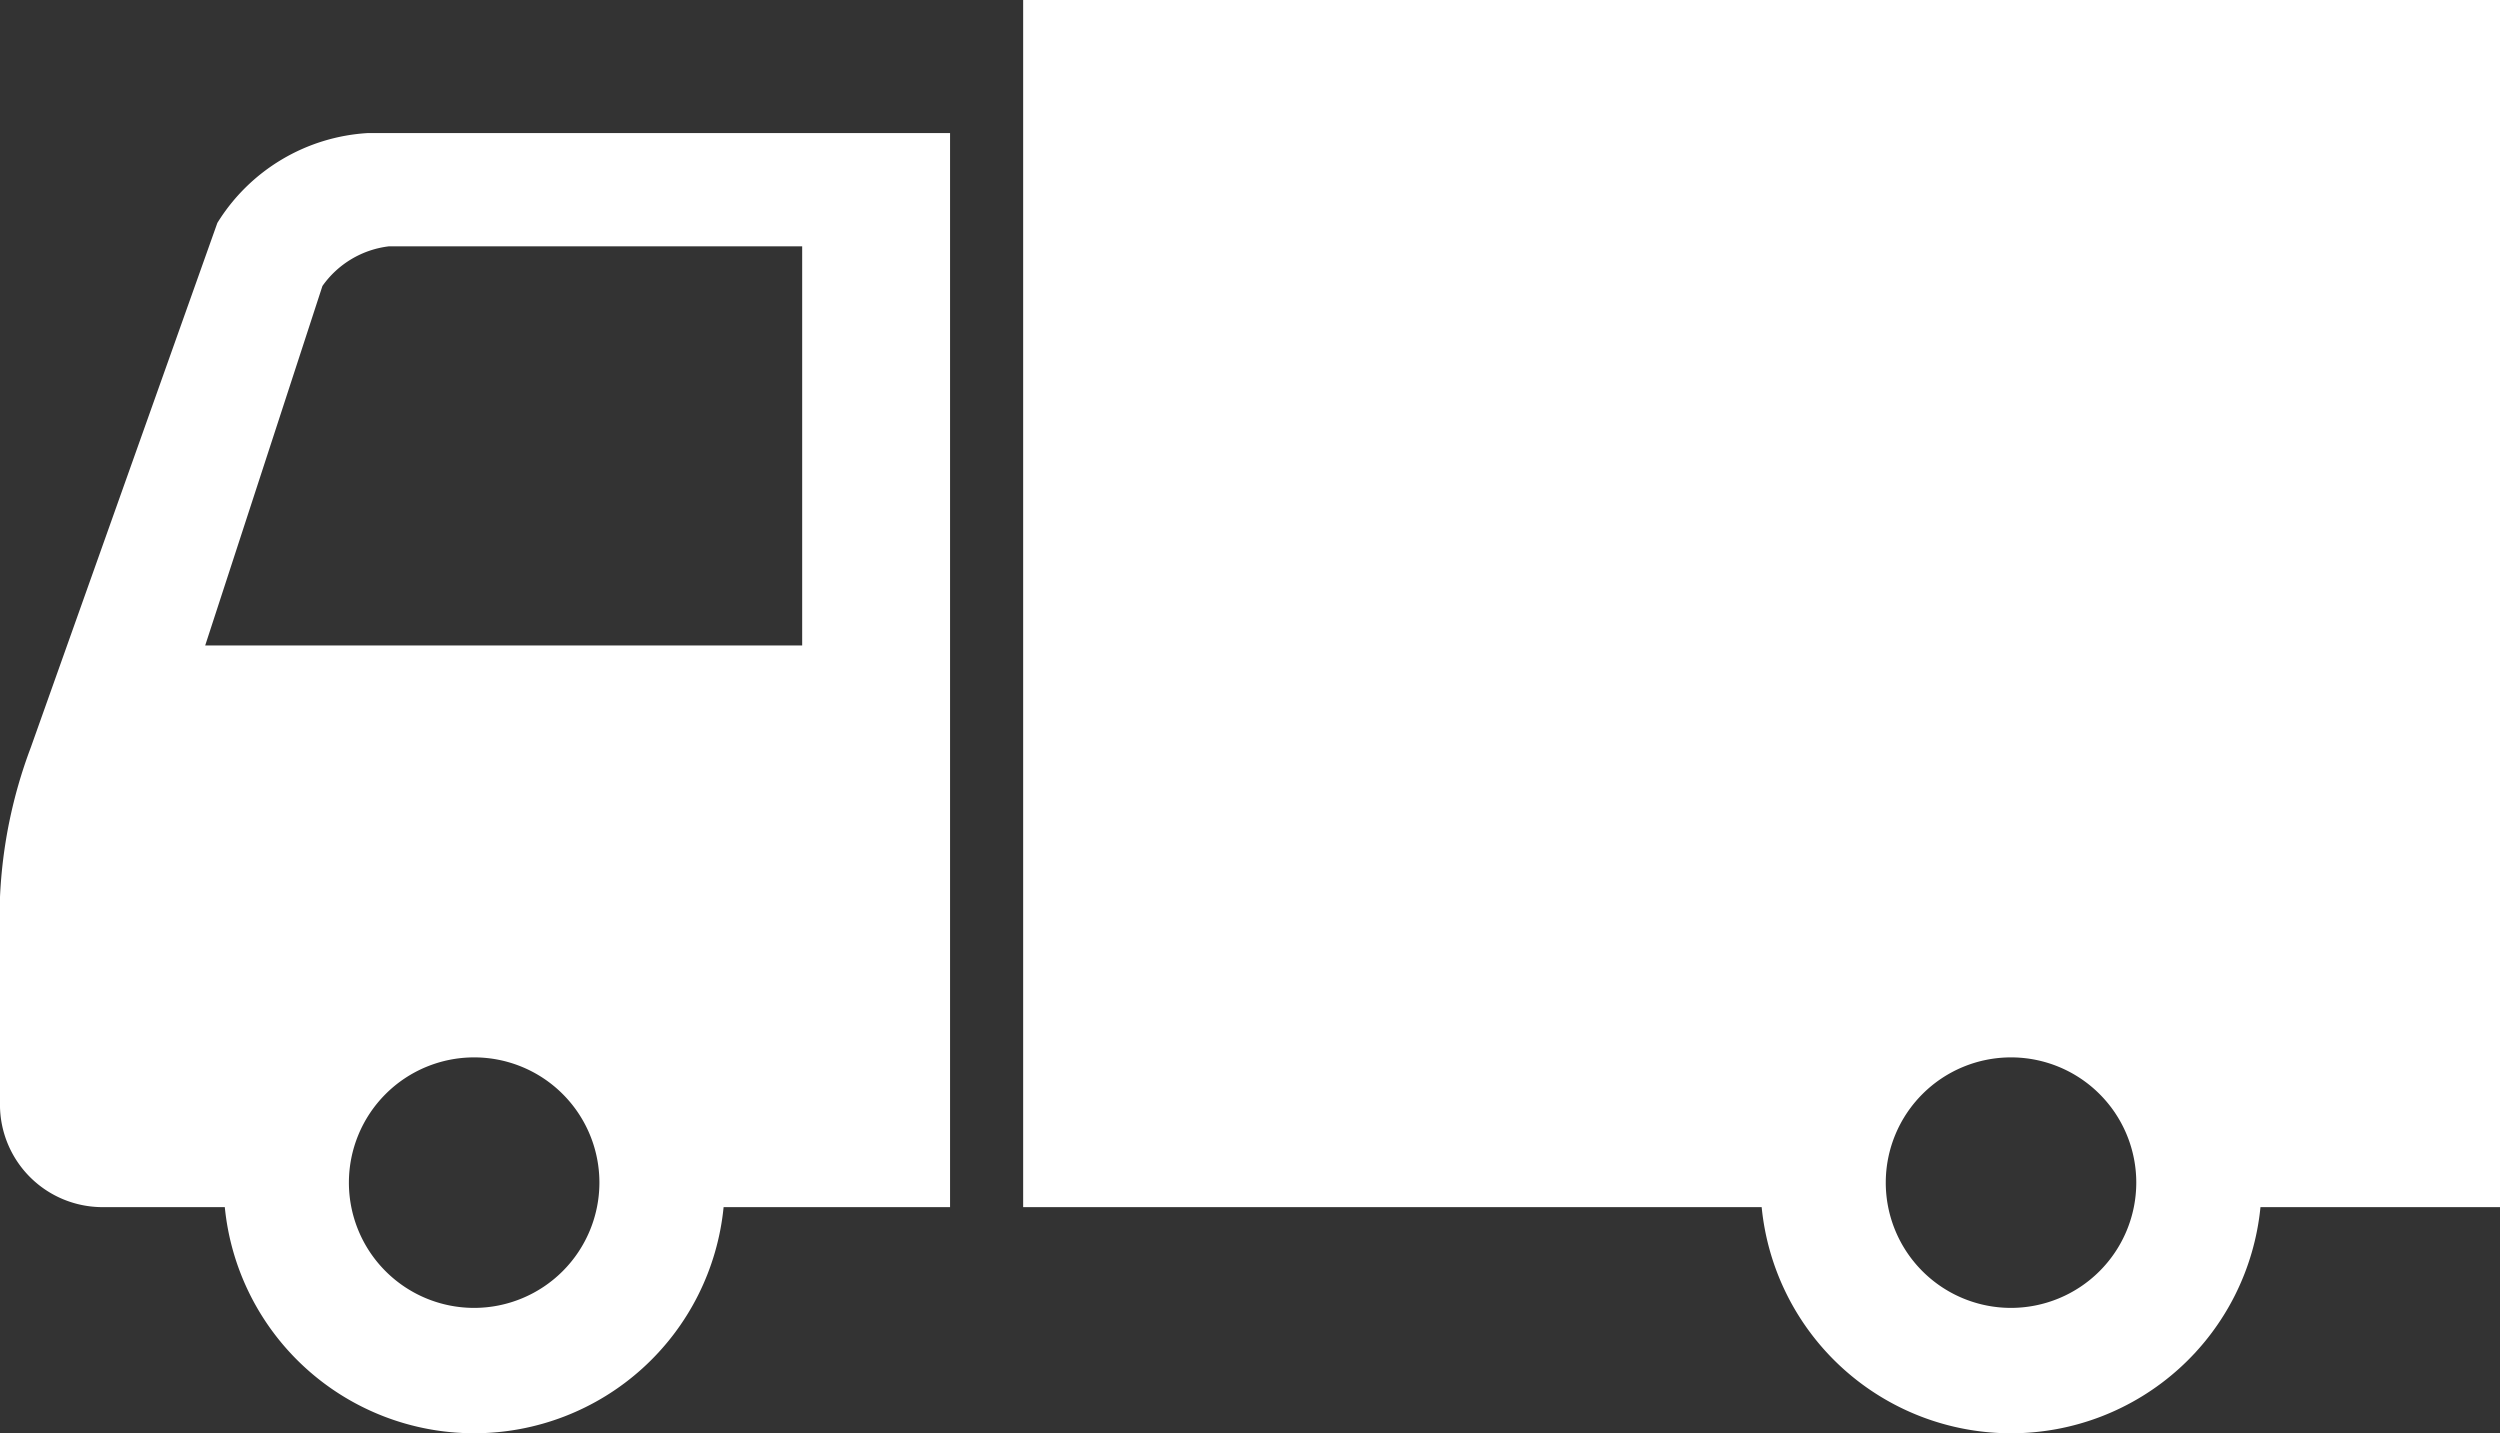
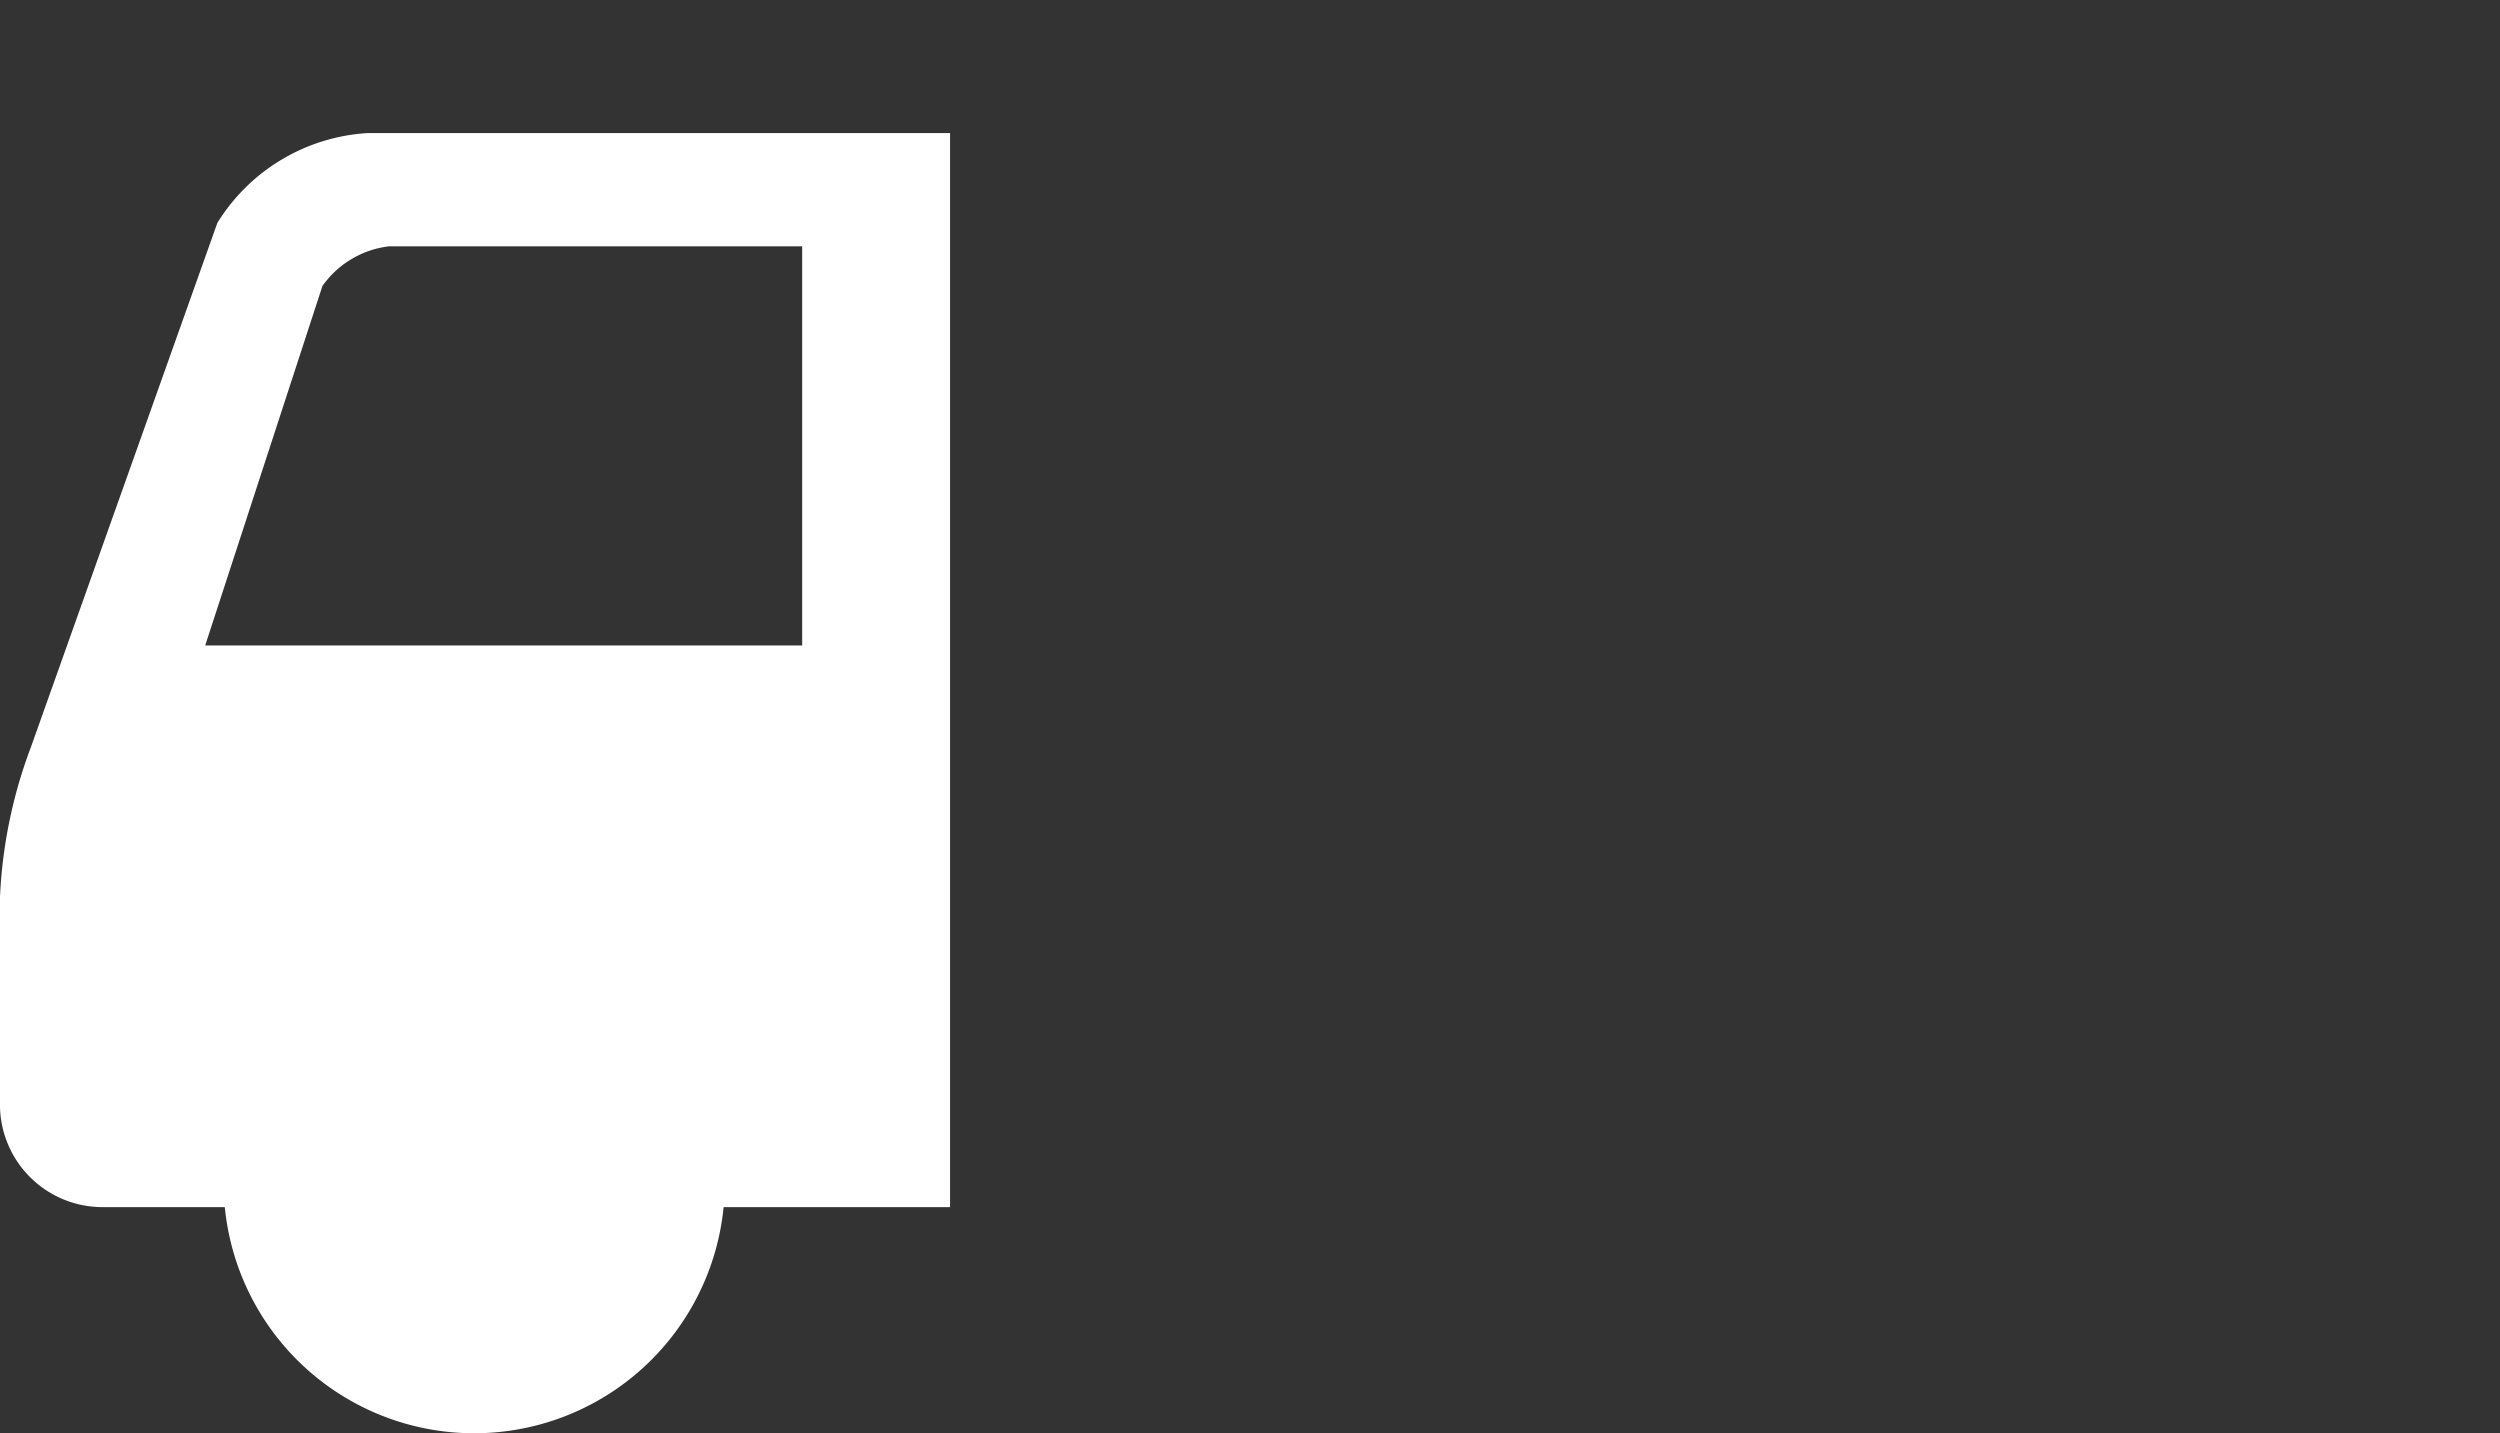
<svg xmlns="http://www.w3.org/2000/svg" id="グループ_10" data-name="グループ 10" width="84.508" height="48.448" viewBox="0 0 84.508 48.448">
  <rect x="0" y="0" width="84.508" height="48.448" fill="#333333" stroke="none" />
-   <path id="パス_12" data-name="パス 12" d="M21.348,142.789l-6.311,17.744A16.359,16.359,0,0,0,14,165.6v7a3.468,3.468,0,0,0,3.458,3.458H21.6a8.471,8.471,0,0,0,16.861,0h7.655V139.75H26.455A6.42,6.42,0,0,0,21.348,142.789Zm8.678,36.675a4.234,4.234,0,1,1,4.237-4.237A4.239,4.239,0,0,1,30.027,179.464Zm11.091-35.885v13.493H20.937L24.9,144.921a3.217,3.217,0,0,1,2.254-1.342h13.96Z" transform="translate(-14.001 -135.253)" fill="#fff" />
-   <path id="パス_13" data-name="パス 13" d="M217.8,113.25v40.806h24.964a8.471,8.471,0,0,0,16.861,0h8.1V113.25Zm33.39,44.211a4.234,4.234,0,1,1,4.237-4.237A4.239,4.239,0,0,1,251.187,157.461Z" transform="translate(-183.214 -113.25)" fill="#fff" />
+   <path id="パス_12" data-name="パス 12" d="M21.348,142.789l-6.311,17.744A16.359,16.359,0,0,0,14,165.6v7a3.468,3.468,0,0,0,3.458,3.458H21.6a8.471,8.471,0,0,0,16.861,0h7.655V139.75H26.455A6.42,6.42,0,0,0,21.348,142.789Zm8.678,36.675A4.239,4.239,0,0,1,30.027,179.464Zm11.091-35.885v13.493H20.937L24.9,144.921a3.217,3.217,0,0,1,2.254-1.342h13.96Z" transform="translate(-14.001 -135.253)" fill="#fff" />
</svg>